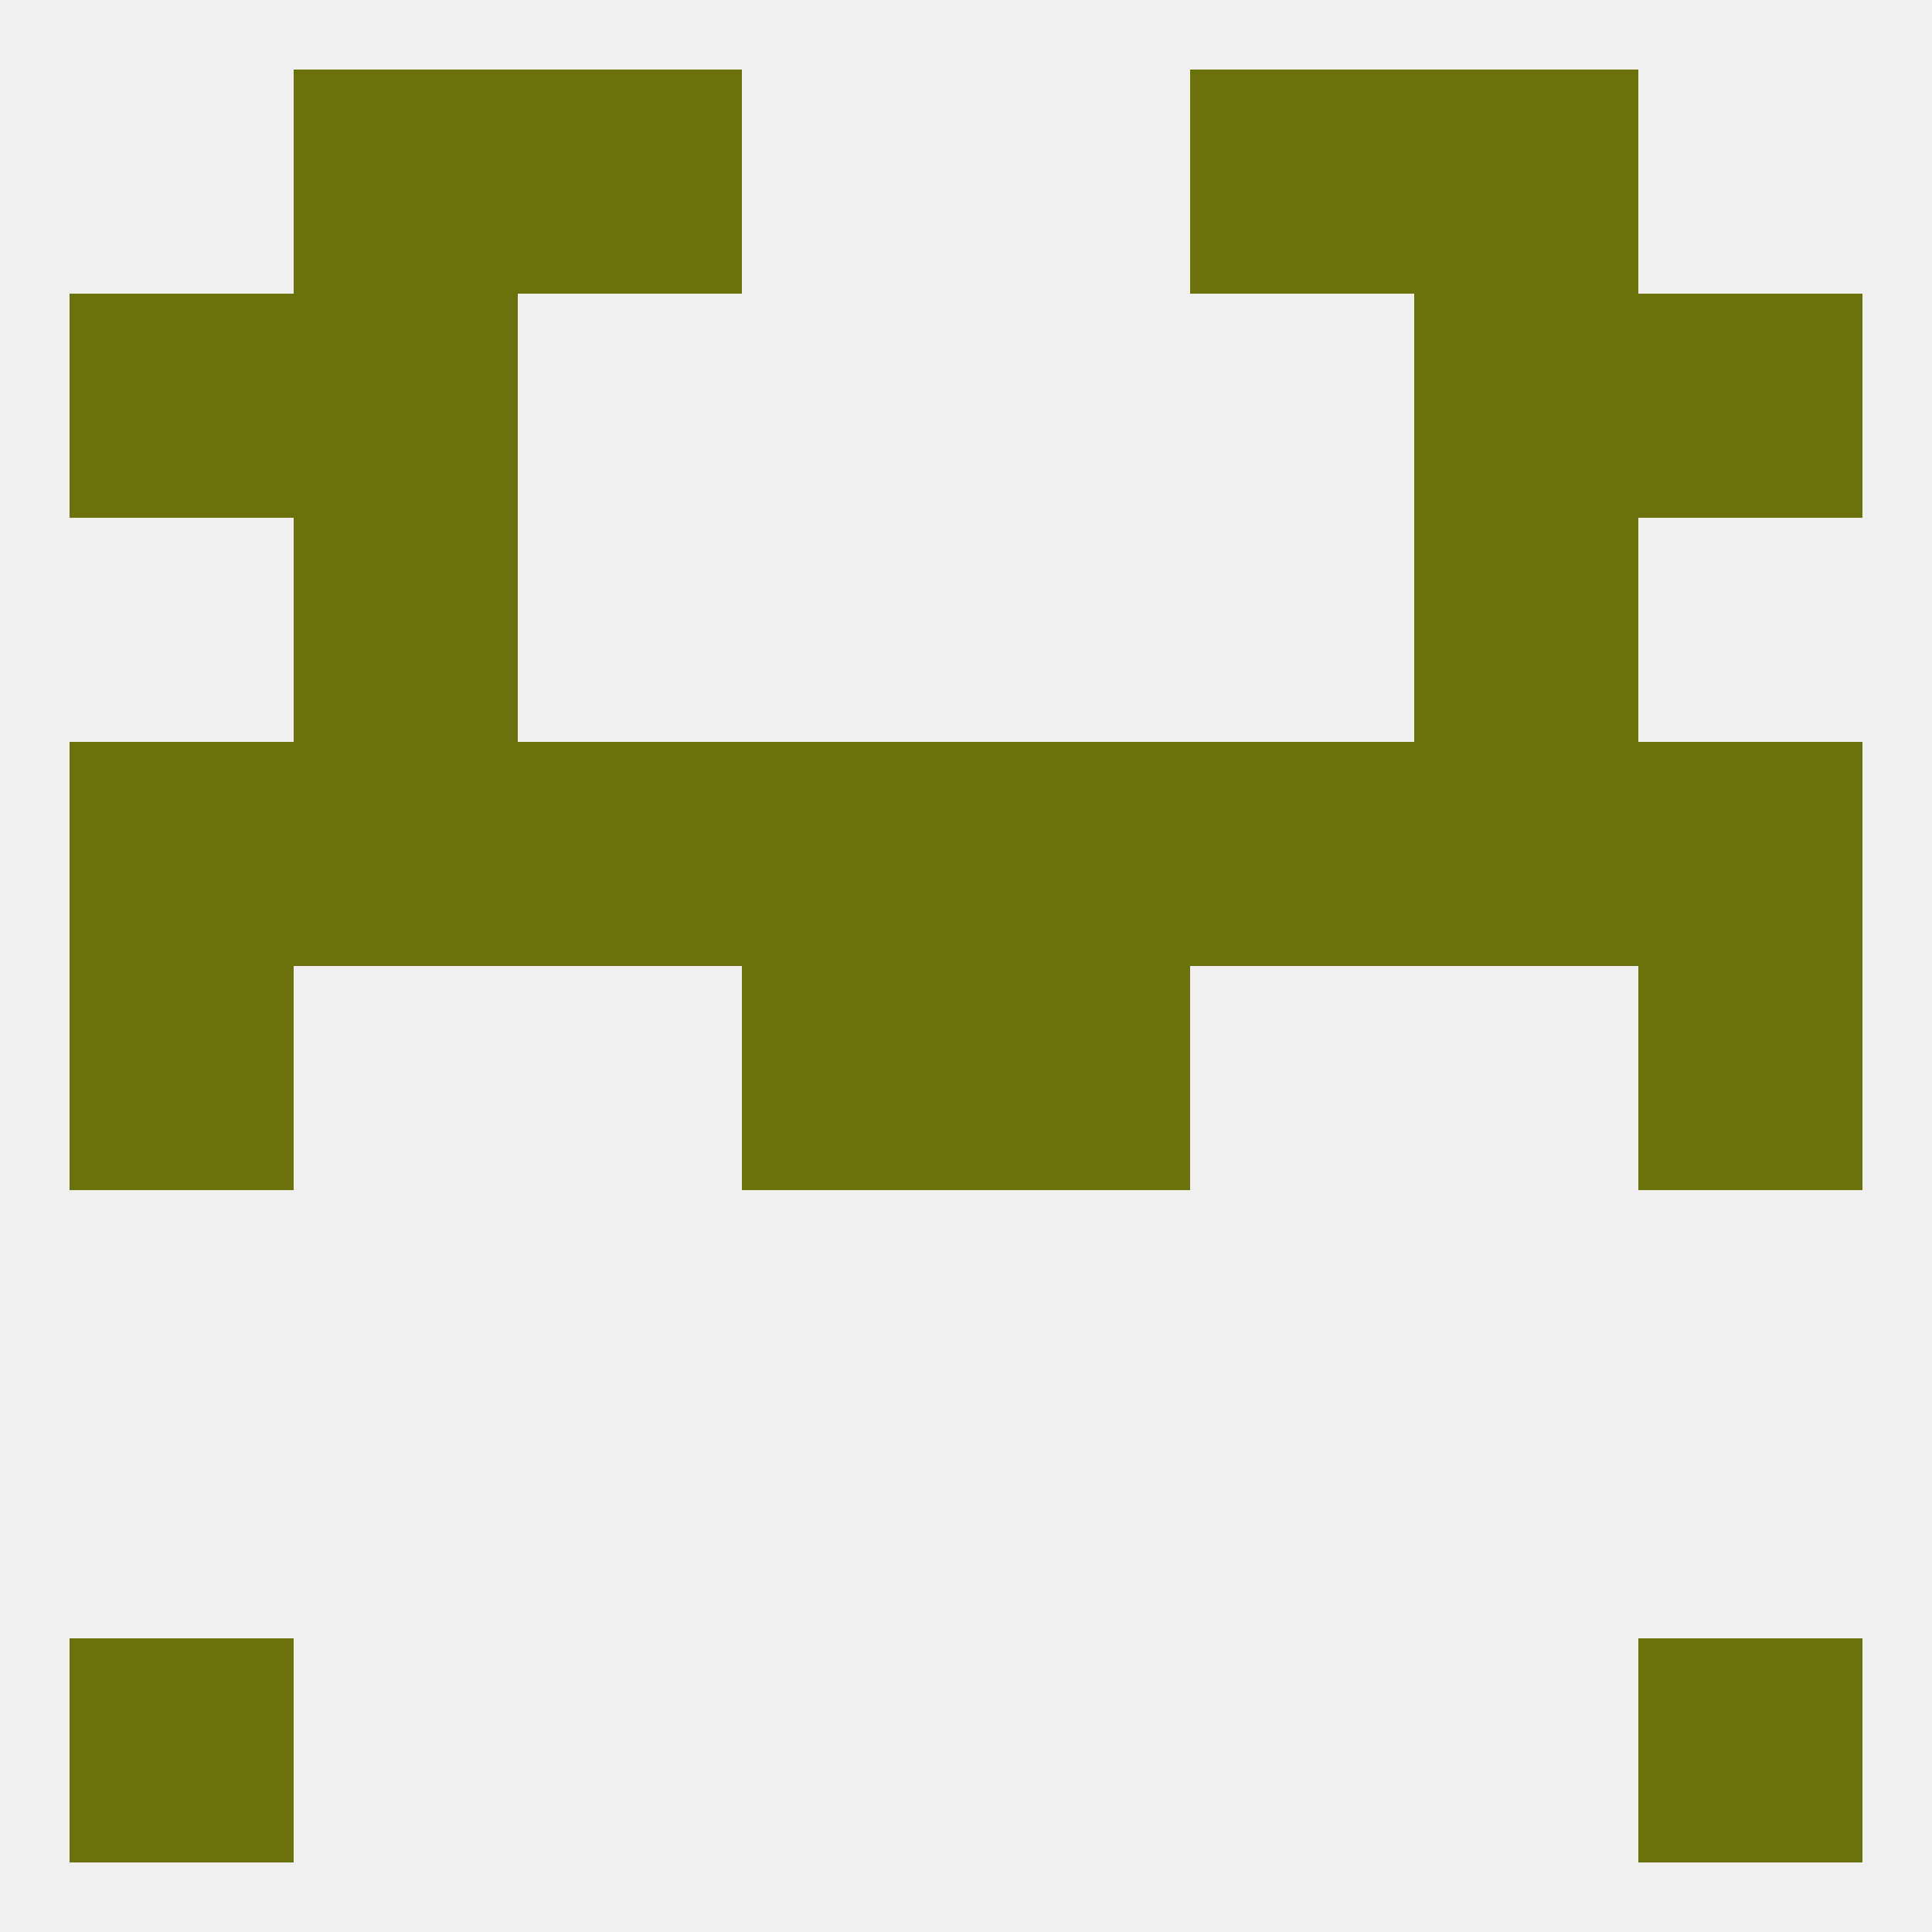
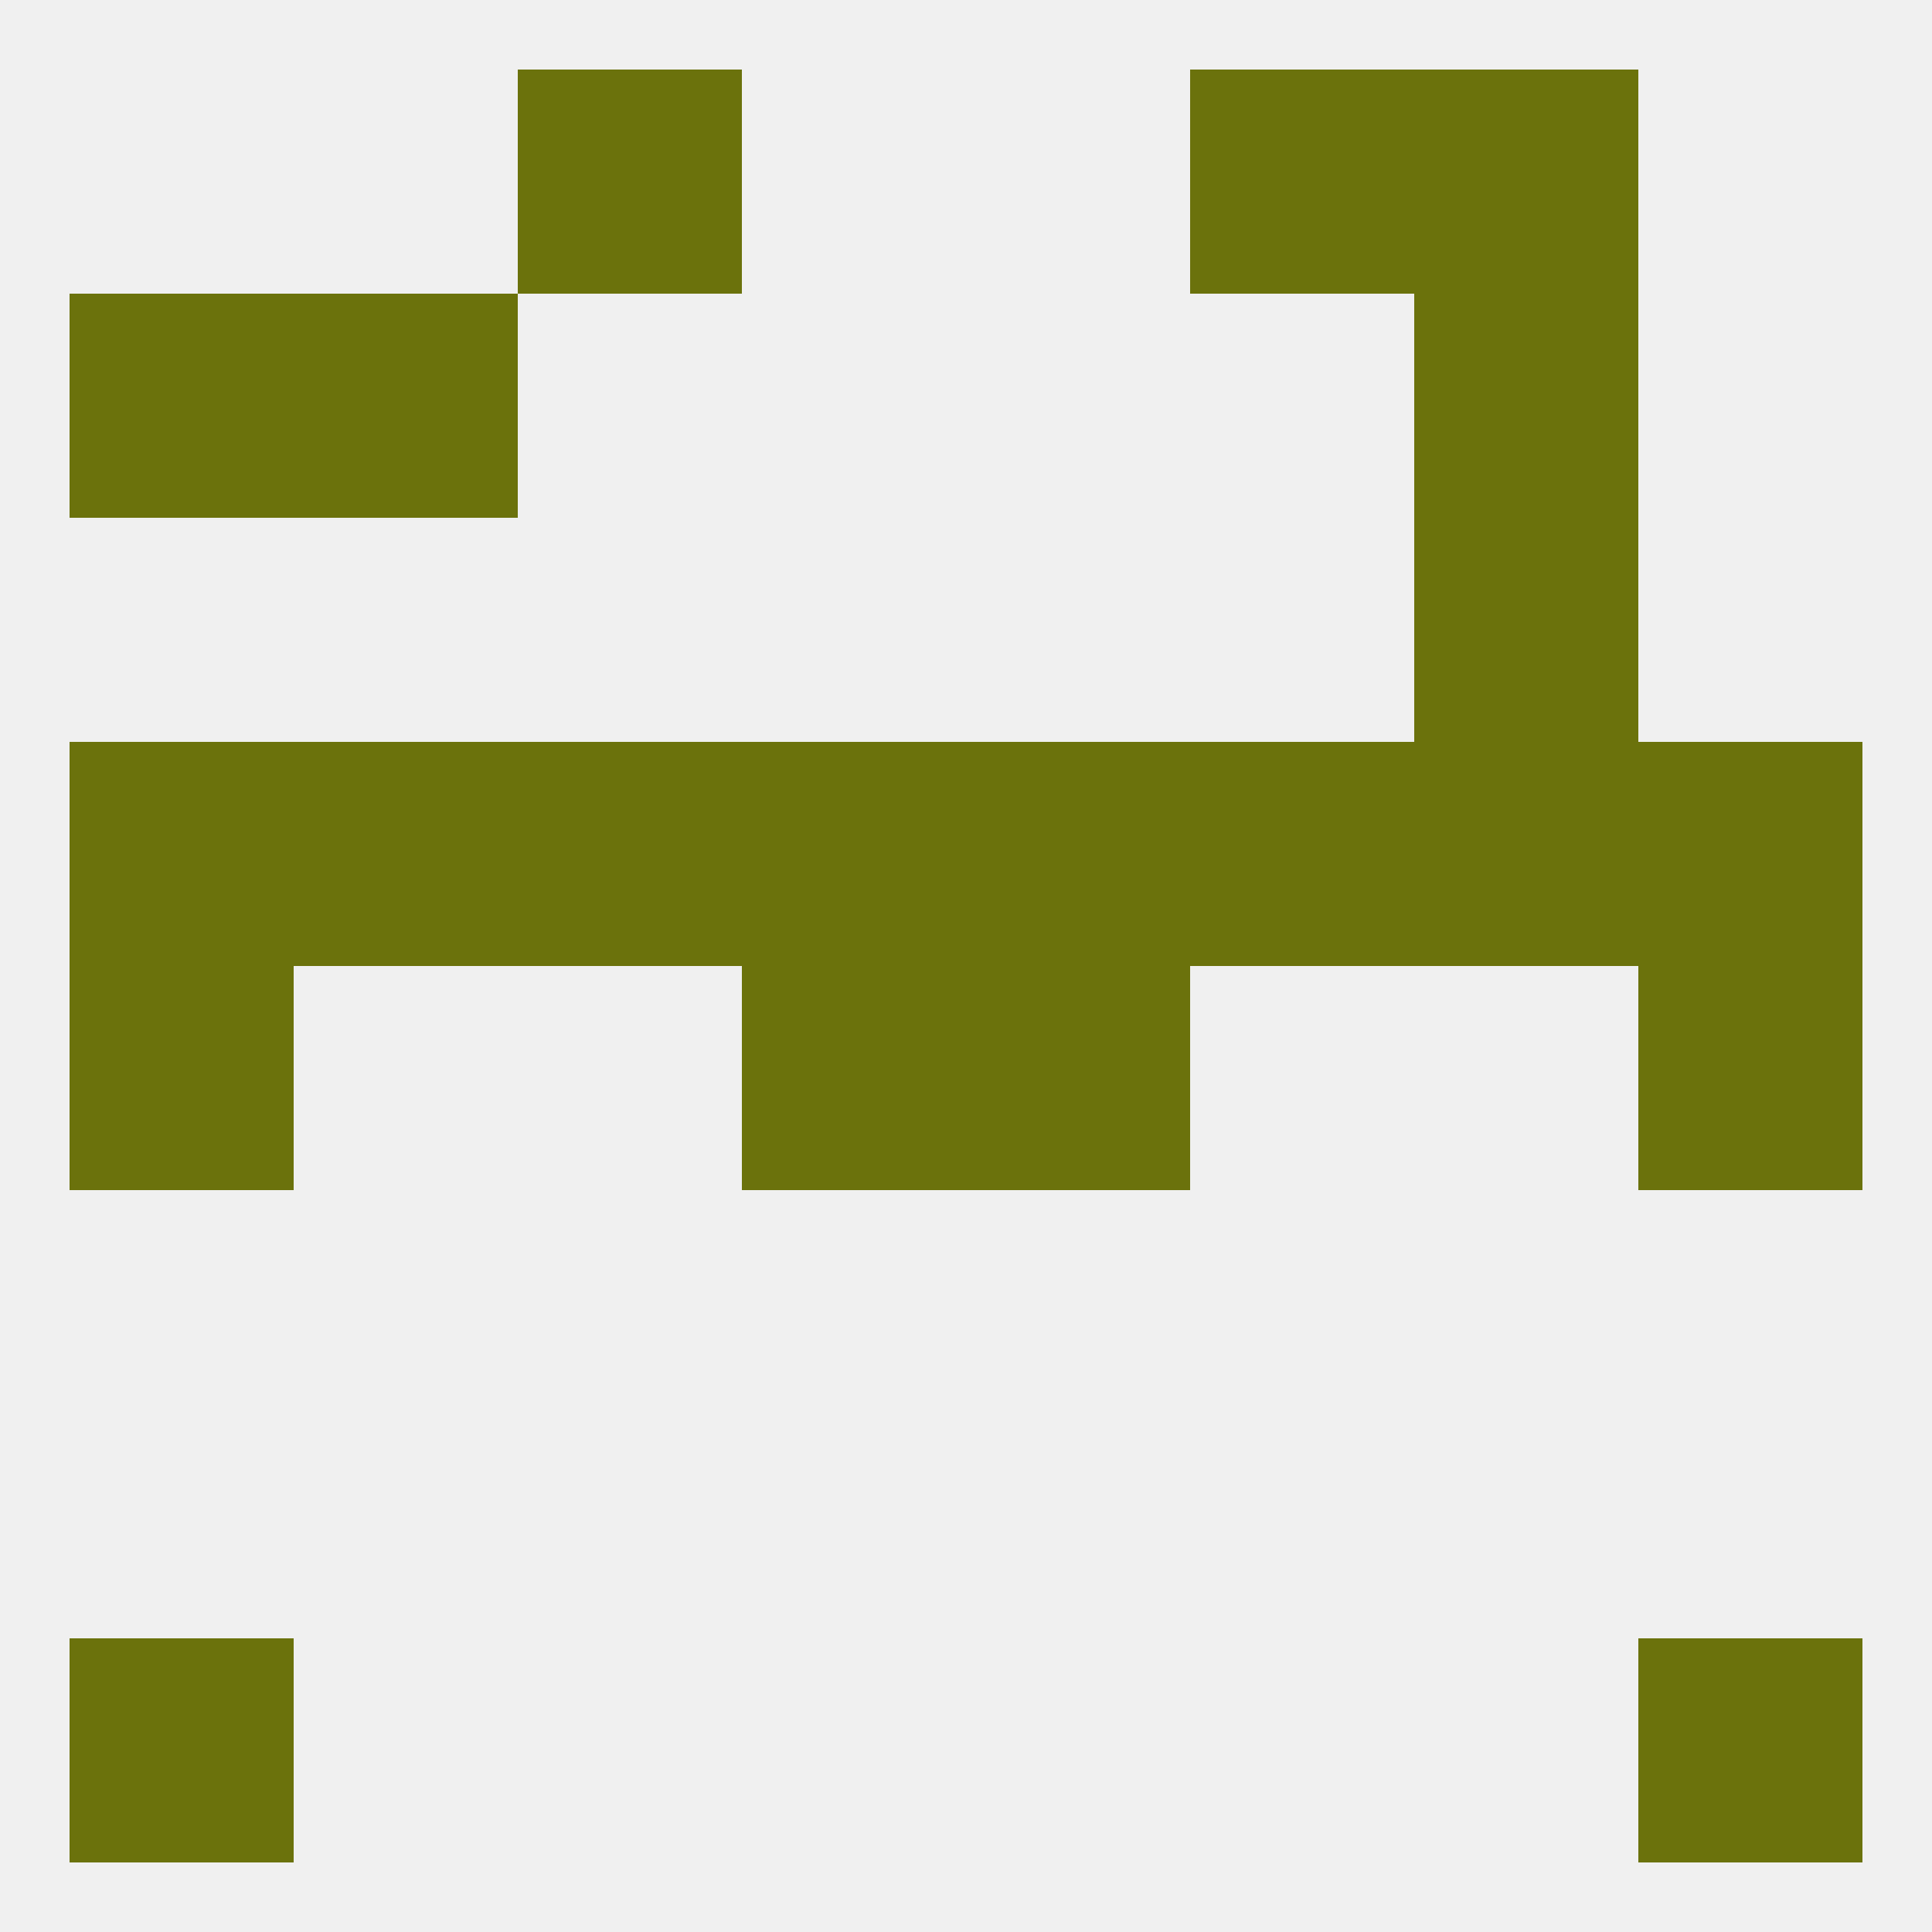
<svg xmlns="http://www.w3.org/2000/svg" version="1.1" baseprofile="full" width="250" height="250" viewBox="0 0 250 250">
  <rect width="100%" height="100%" fill="rgba(240,240,240,255)" />
  <rect x="9" y="125" width="29" height="29" fill="rgba(107,114,12,255)" />
  <rect x="212" y="125" width="29" height="29" fill="rgba(107,114,12,255)" />
  <rect x="96" y="125" width="29" height="29" fill="rgba(107,114,12,255)" />
  <rect x="125" y="125" width="29" height="29" fill="rgba(107,114,12,255)" />
  <rect x="154" y="96" width="29" height="29" fill="rgba(107,114,12,255)" />
  <rect x="38" y="96" width="29" height="29" fill="rgba(107,114,12,255)" />
  <rect x="183" y="96" width="29" height="29" fill="rgba(107,114,12,255)" />
  <rect x="67" y="96" width="29" height="29" fill="rgba(107,114,12,255)" />
  <rect x="96" y="96" width="29" height="29" fill="rgba(107,114,12,255)" />
  <rect x="125" y="96" width="29" height="29" fill="rgba(107,114,12,255)" />
  <rect x="9" y="96" width="29" height="29" fill="rgba(107,114,12,255)" />
  <rect x="212" y="96" width="29" height="29" fill="rgba(107,114,12,255)" />
-   <rect x="38" y="67" width="29" height="29" fill="rgba(107,114,12,255)" />
  <rect x="183" y="67" width="29" height="29" fill="rgba(107,114,12,255)" />
  <rect x="38" y="38" width="29" height="29" fill="rgba(107,114,12,255)" />
  <rect x="183" y="38" width="29" height="29" fill="rgba(107,114,12,255)" />
  <rect x="9" y="38" width="29" height="29" fill="rgba(107,114,12,255)" />
-   <rect x="212" y="38" width="29" height="29" fill="rgba(107,114,12,255)" />
-   <rect x="38" y="9" width="29" height="29" fill="rgba(107,114,12,255)" />
  <rect x="183" y="9" width="29" height="29" fill="rgba(107,114,12,255)" />
  <rect x="67" y="9" width="29" height="29" fill="rgba(107,114,12,255)" />
  <rect x="154" y="9" width="29" height="29" fill="rgba(107,114,12,255)" />
  <rect x="9" y="212" width="29" height="29" fill="rgba(107,114,12,255)" />
  <rect x="212" y="212" width="29" height="29" fill="rgba(107,114,12,255)" />
</svg>